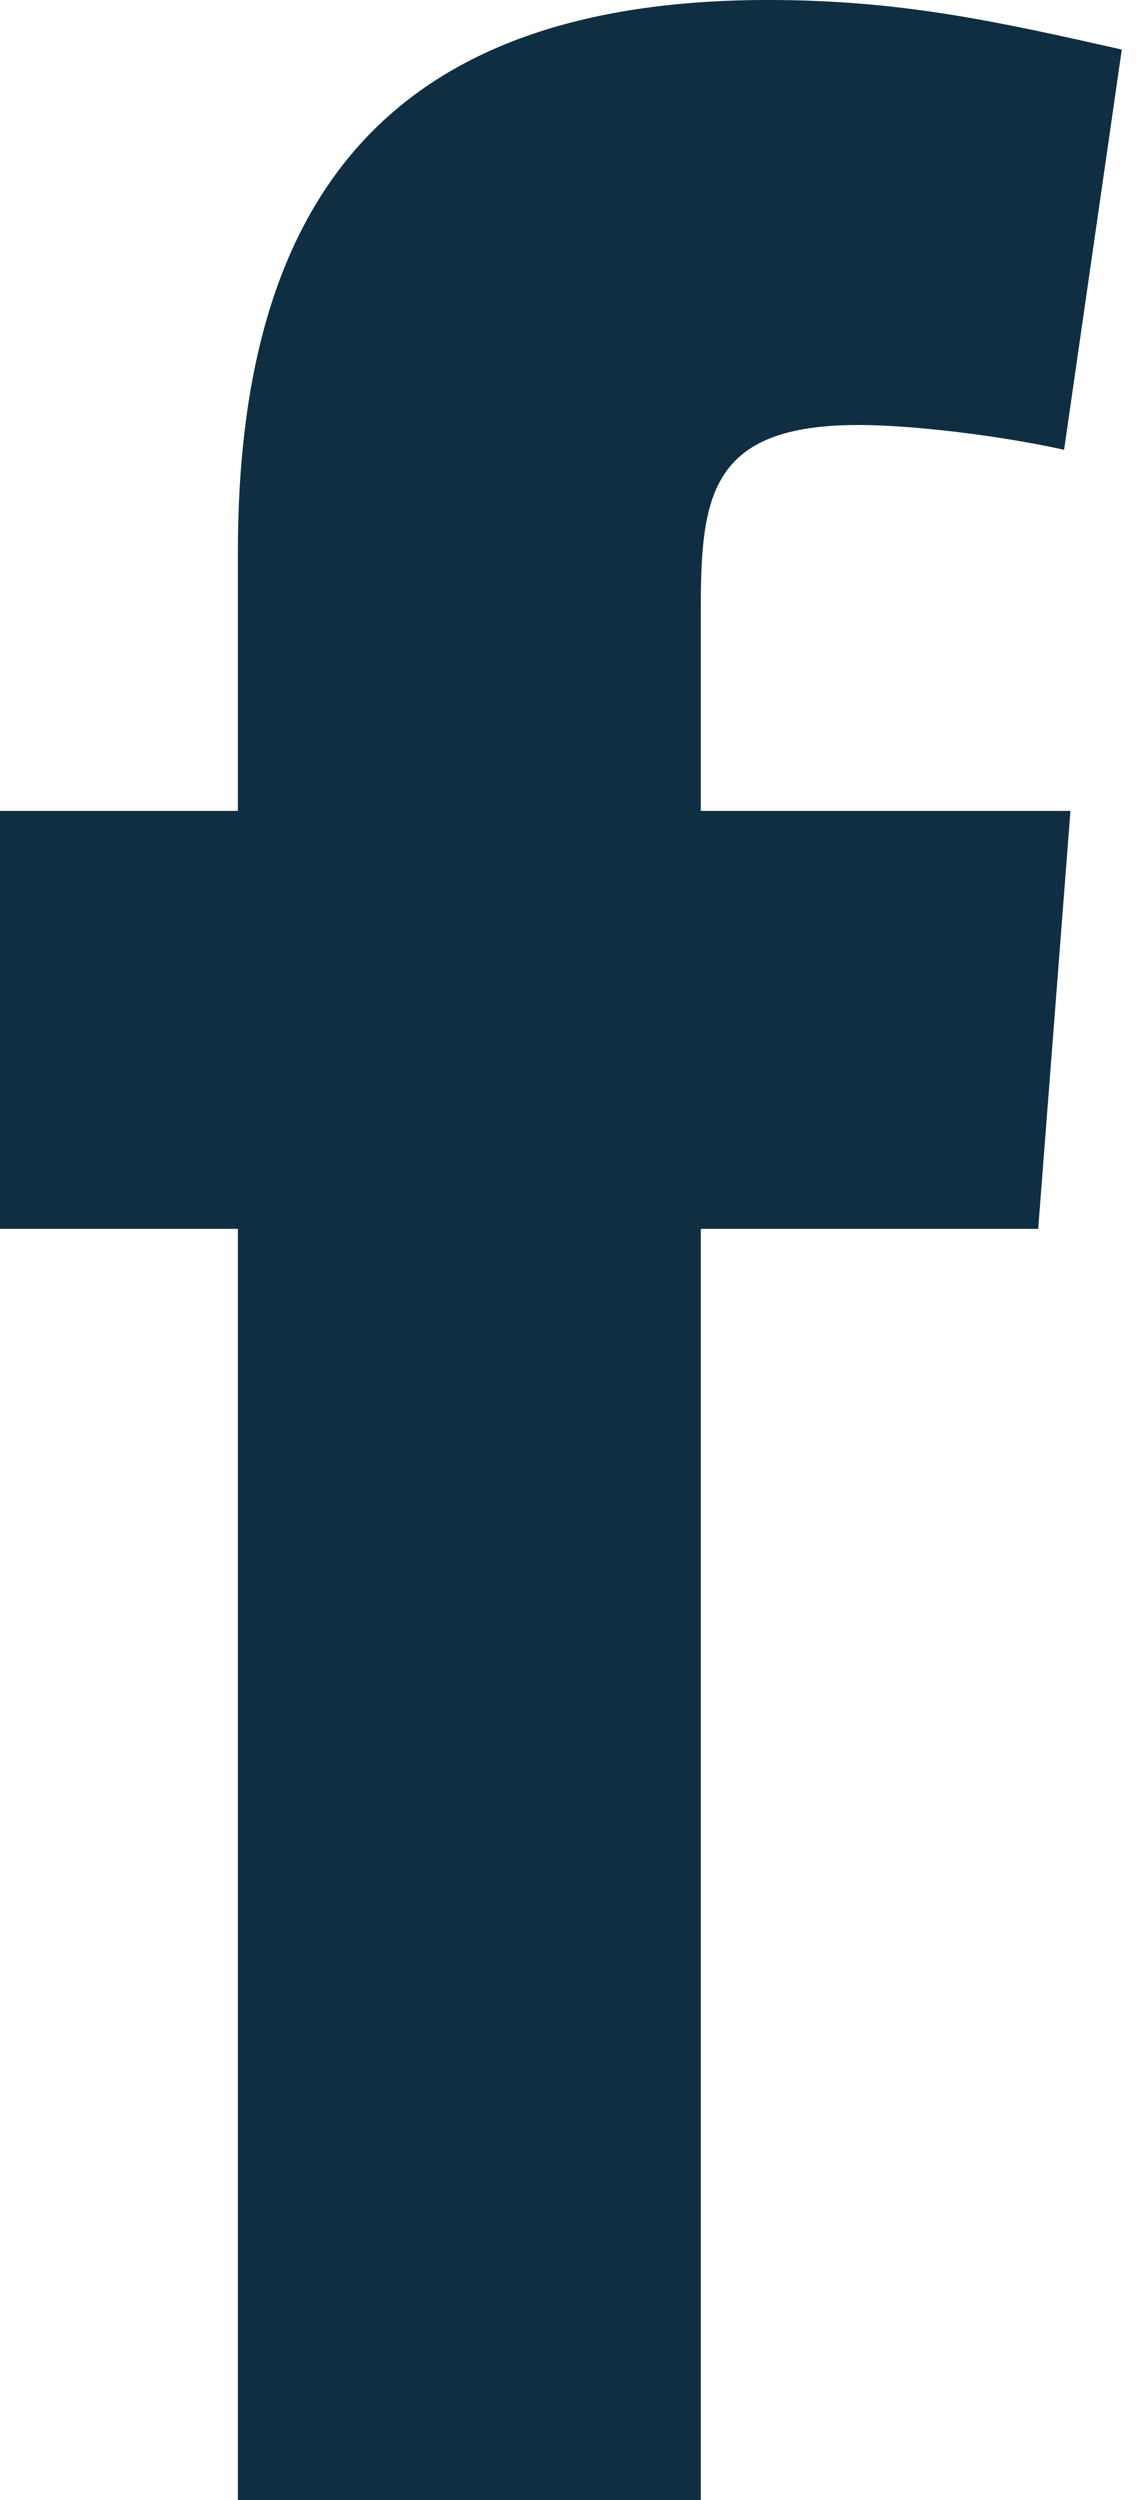
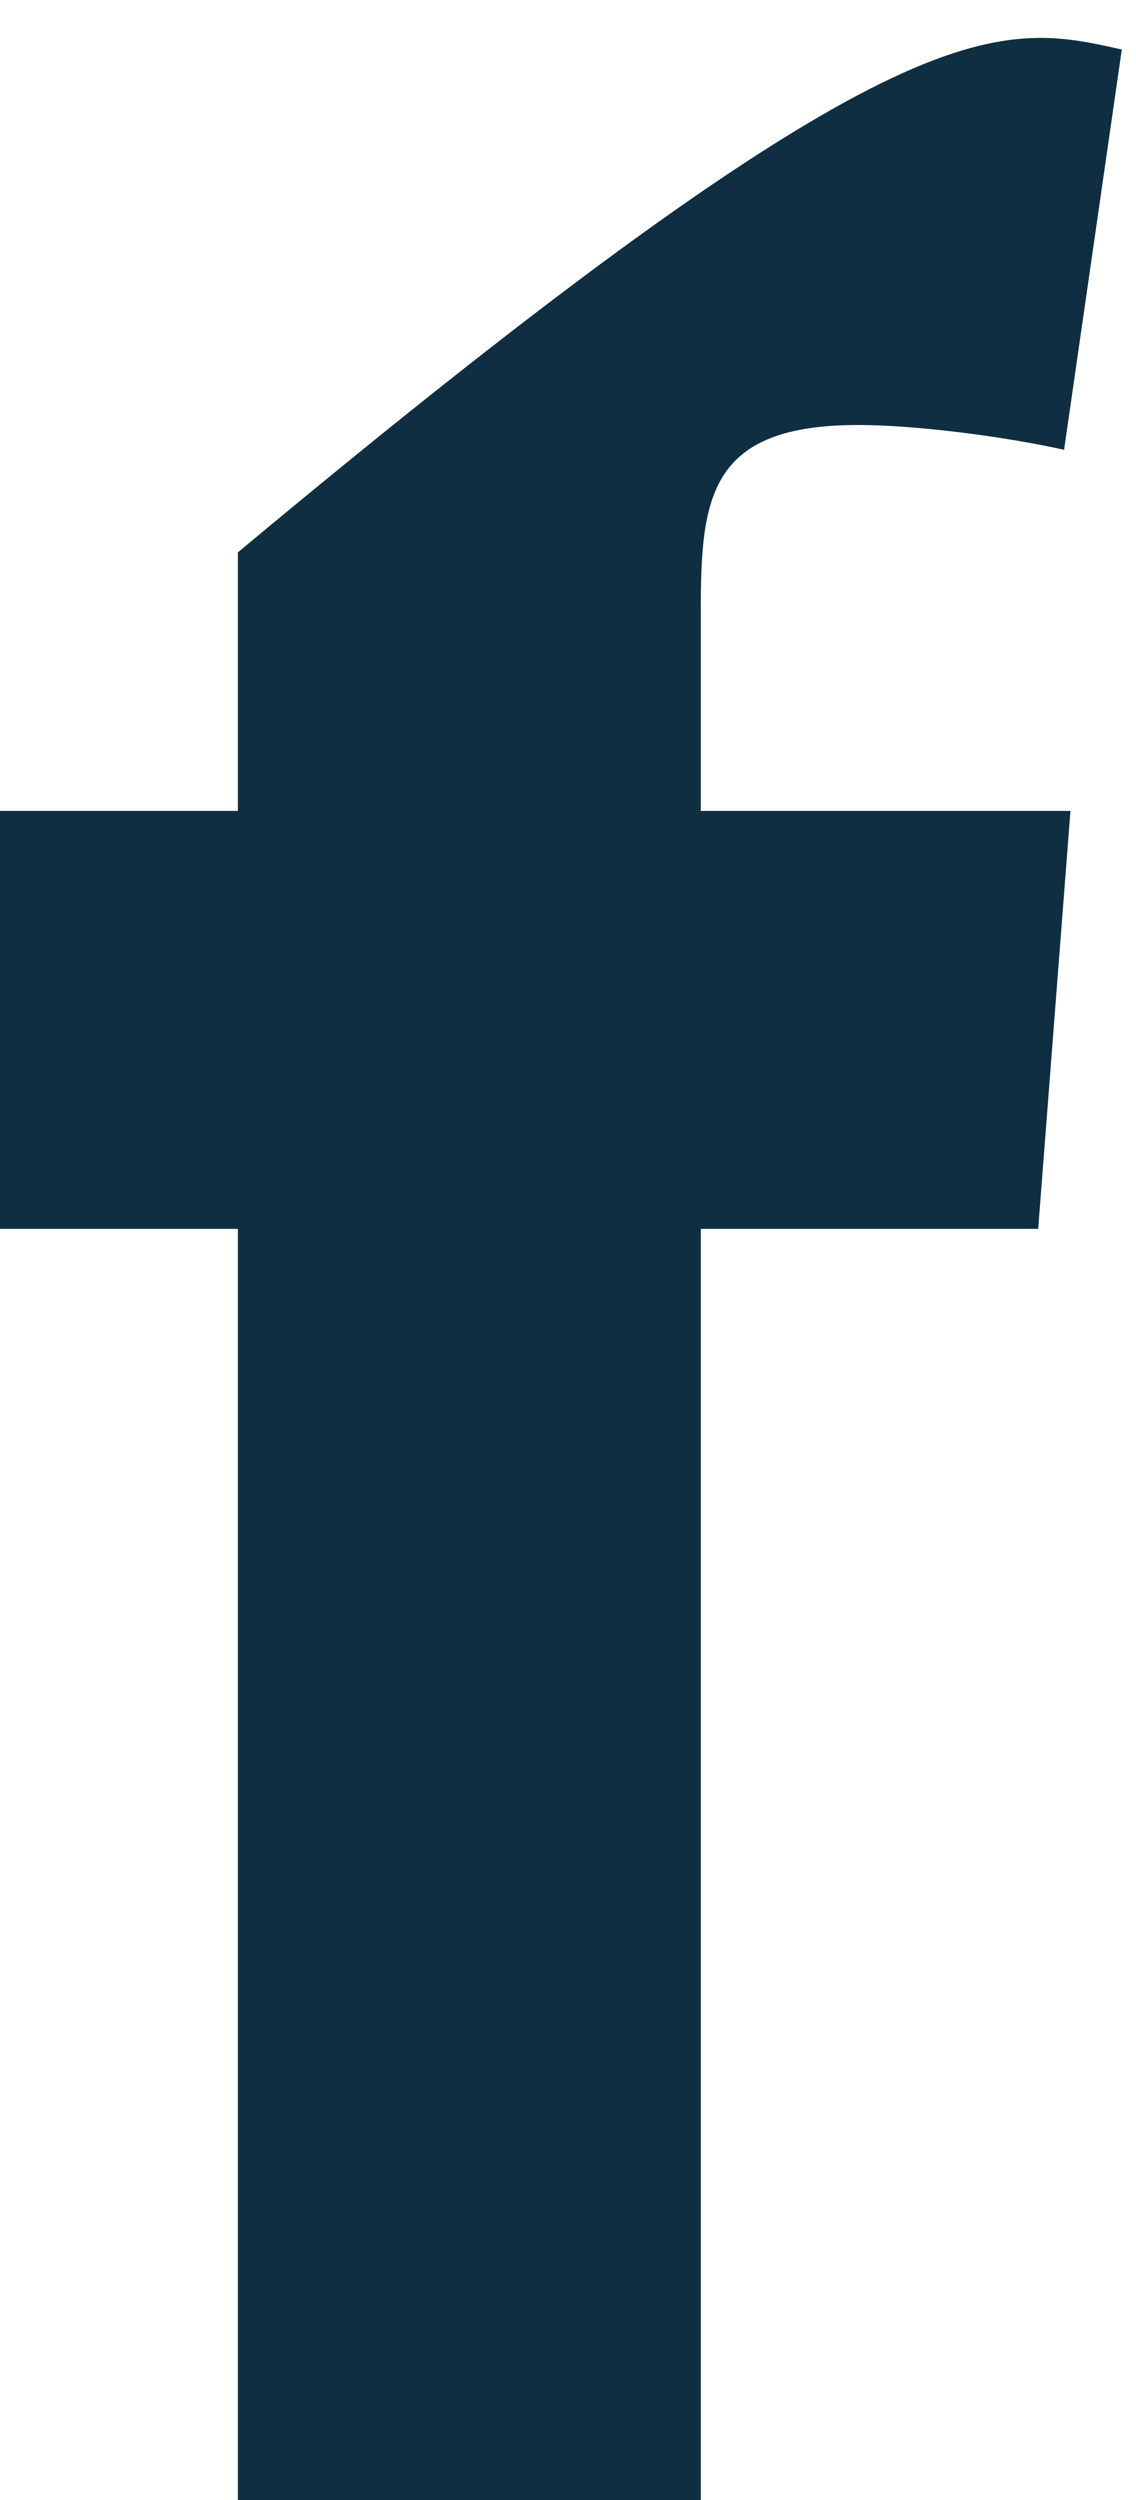
<svg xmlns="http://www.w3.org/2000/svg" width="10" height="22" viewBox="0 0 10 22" fill="none">
-   <path fill-rule="evenodd" clip-rule="evenodd" d="M9.367 3.958C8.801 3.833 8.036 3.74 7.555 3.74C6.253 3.74 6.169 4.363 6.169 5.361V7.136H9.423L9.139 10.814H6.169V22H2.094V10.814H0L0 7.136H2.094V4.861C2.094 1.745 3.424 0 6.763 0C7.923 0 8.772 0.187 9.875 0.436L9.367 3.958Z" fill="#0F2E41" />
+   <path fill-rule="evenodd" clip-rule="evenodd" d="M9.367 3.958C8.801 3.833 8.036 3.74 7.555 3.74C6.253 3.74 6.169 4.363 6.169 5.361V7.136H9.423L9.139 10.814H6.169V22H2.094V10.814H0L0 7.136H2.094V4.861C7.923 0 8.772 0.187 9.875 0.436L9.367 3.958Z" fill="#0F2E41" />
</svg>